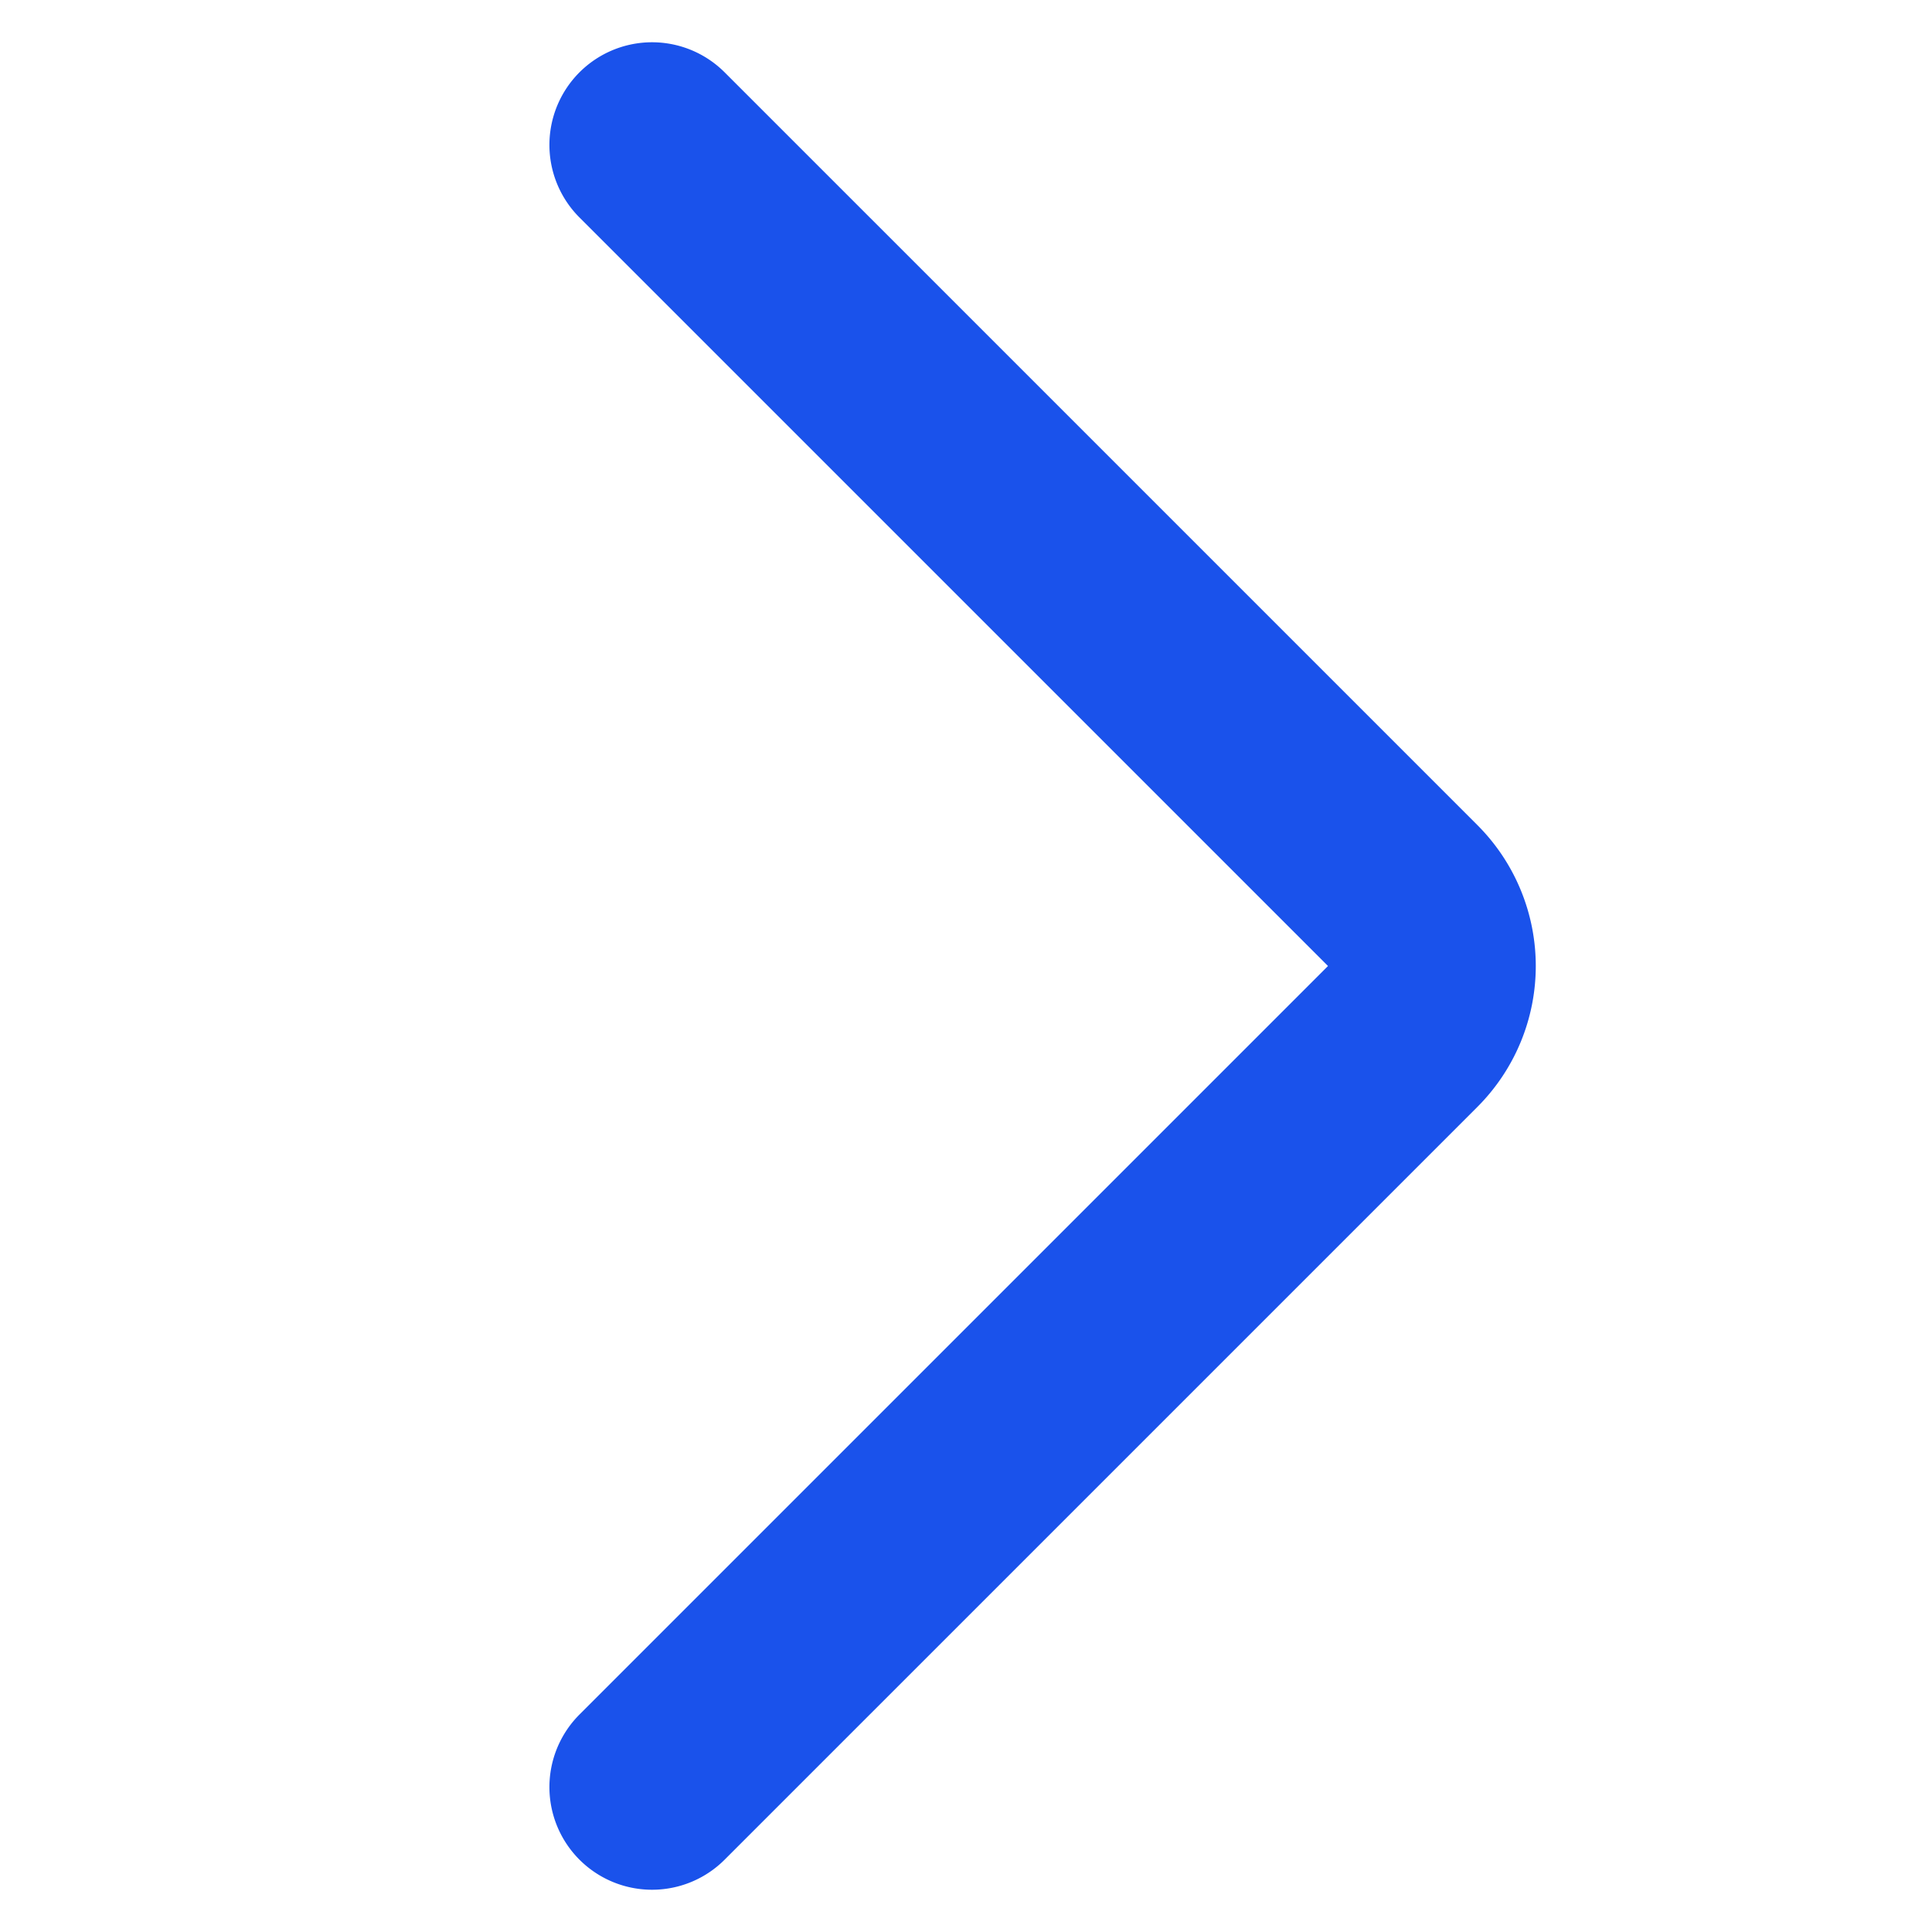
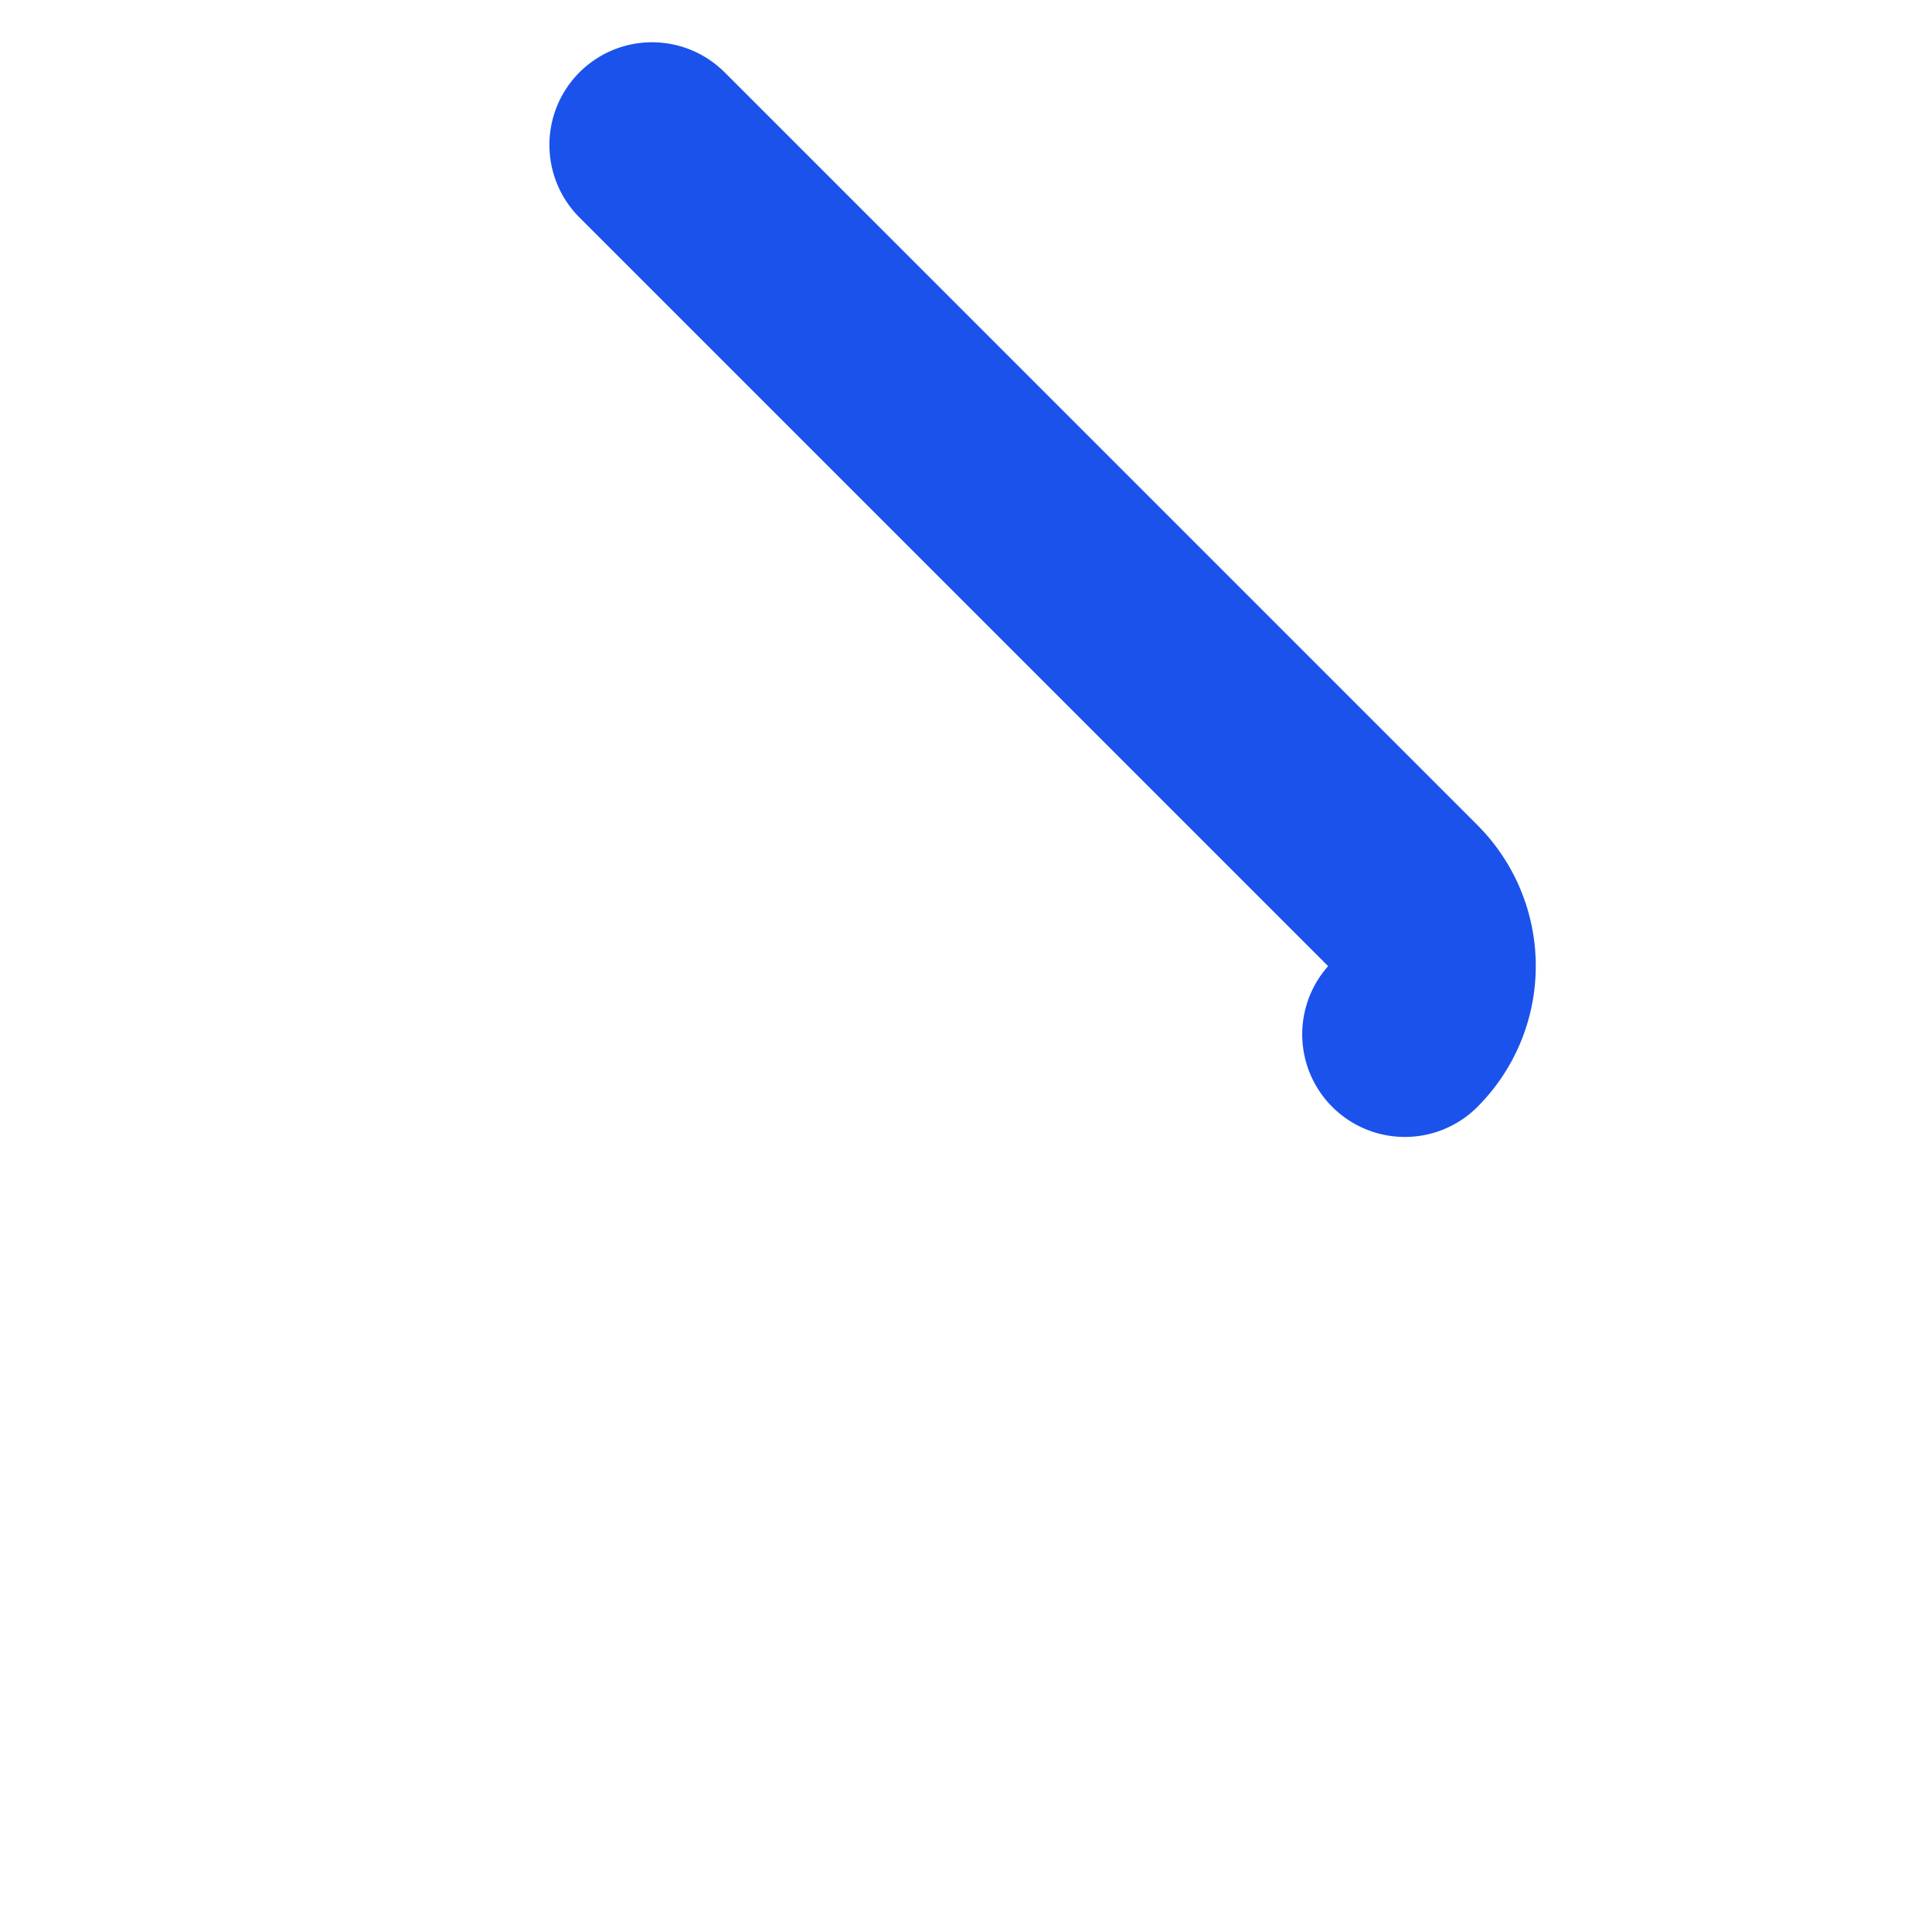
<svg xmlns="http://www.w3.org/2000/svg" data-bbox="13.5 3 16.172 34" viewBox="0 0 40 40" height="40" width="40" data-type="ugc">
  <g>
-     <path stroke-linejoin="round" stroke-linecap="round" stroke-width="4.25" stroke="#1A52EB" d="m13.5 3 15.586 15.586a2 2 0 0 1 0 2.828L13.5 37" fill="none" />
+     <path stroke-linejoin="round" stroke-linecap="round" stroke-width="4.25" stroke="#1A52EB" d="m13.5 3 15.586 15.586a2 2 0 0 1 0 2.828" fill="none" />
  </g>
</svg>